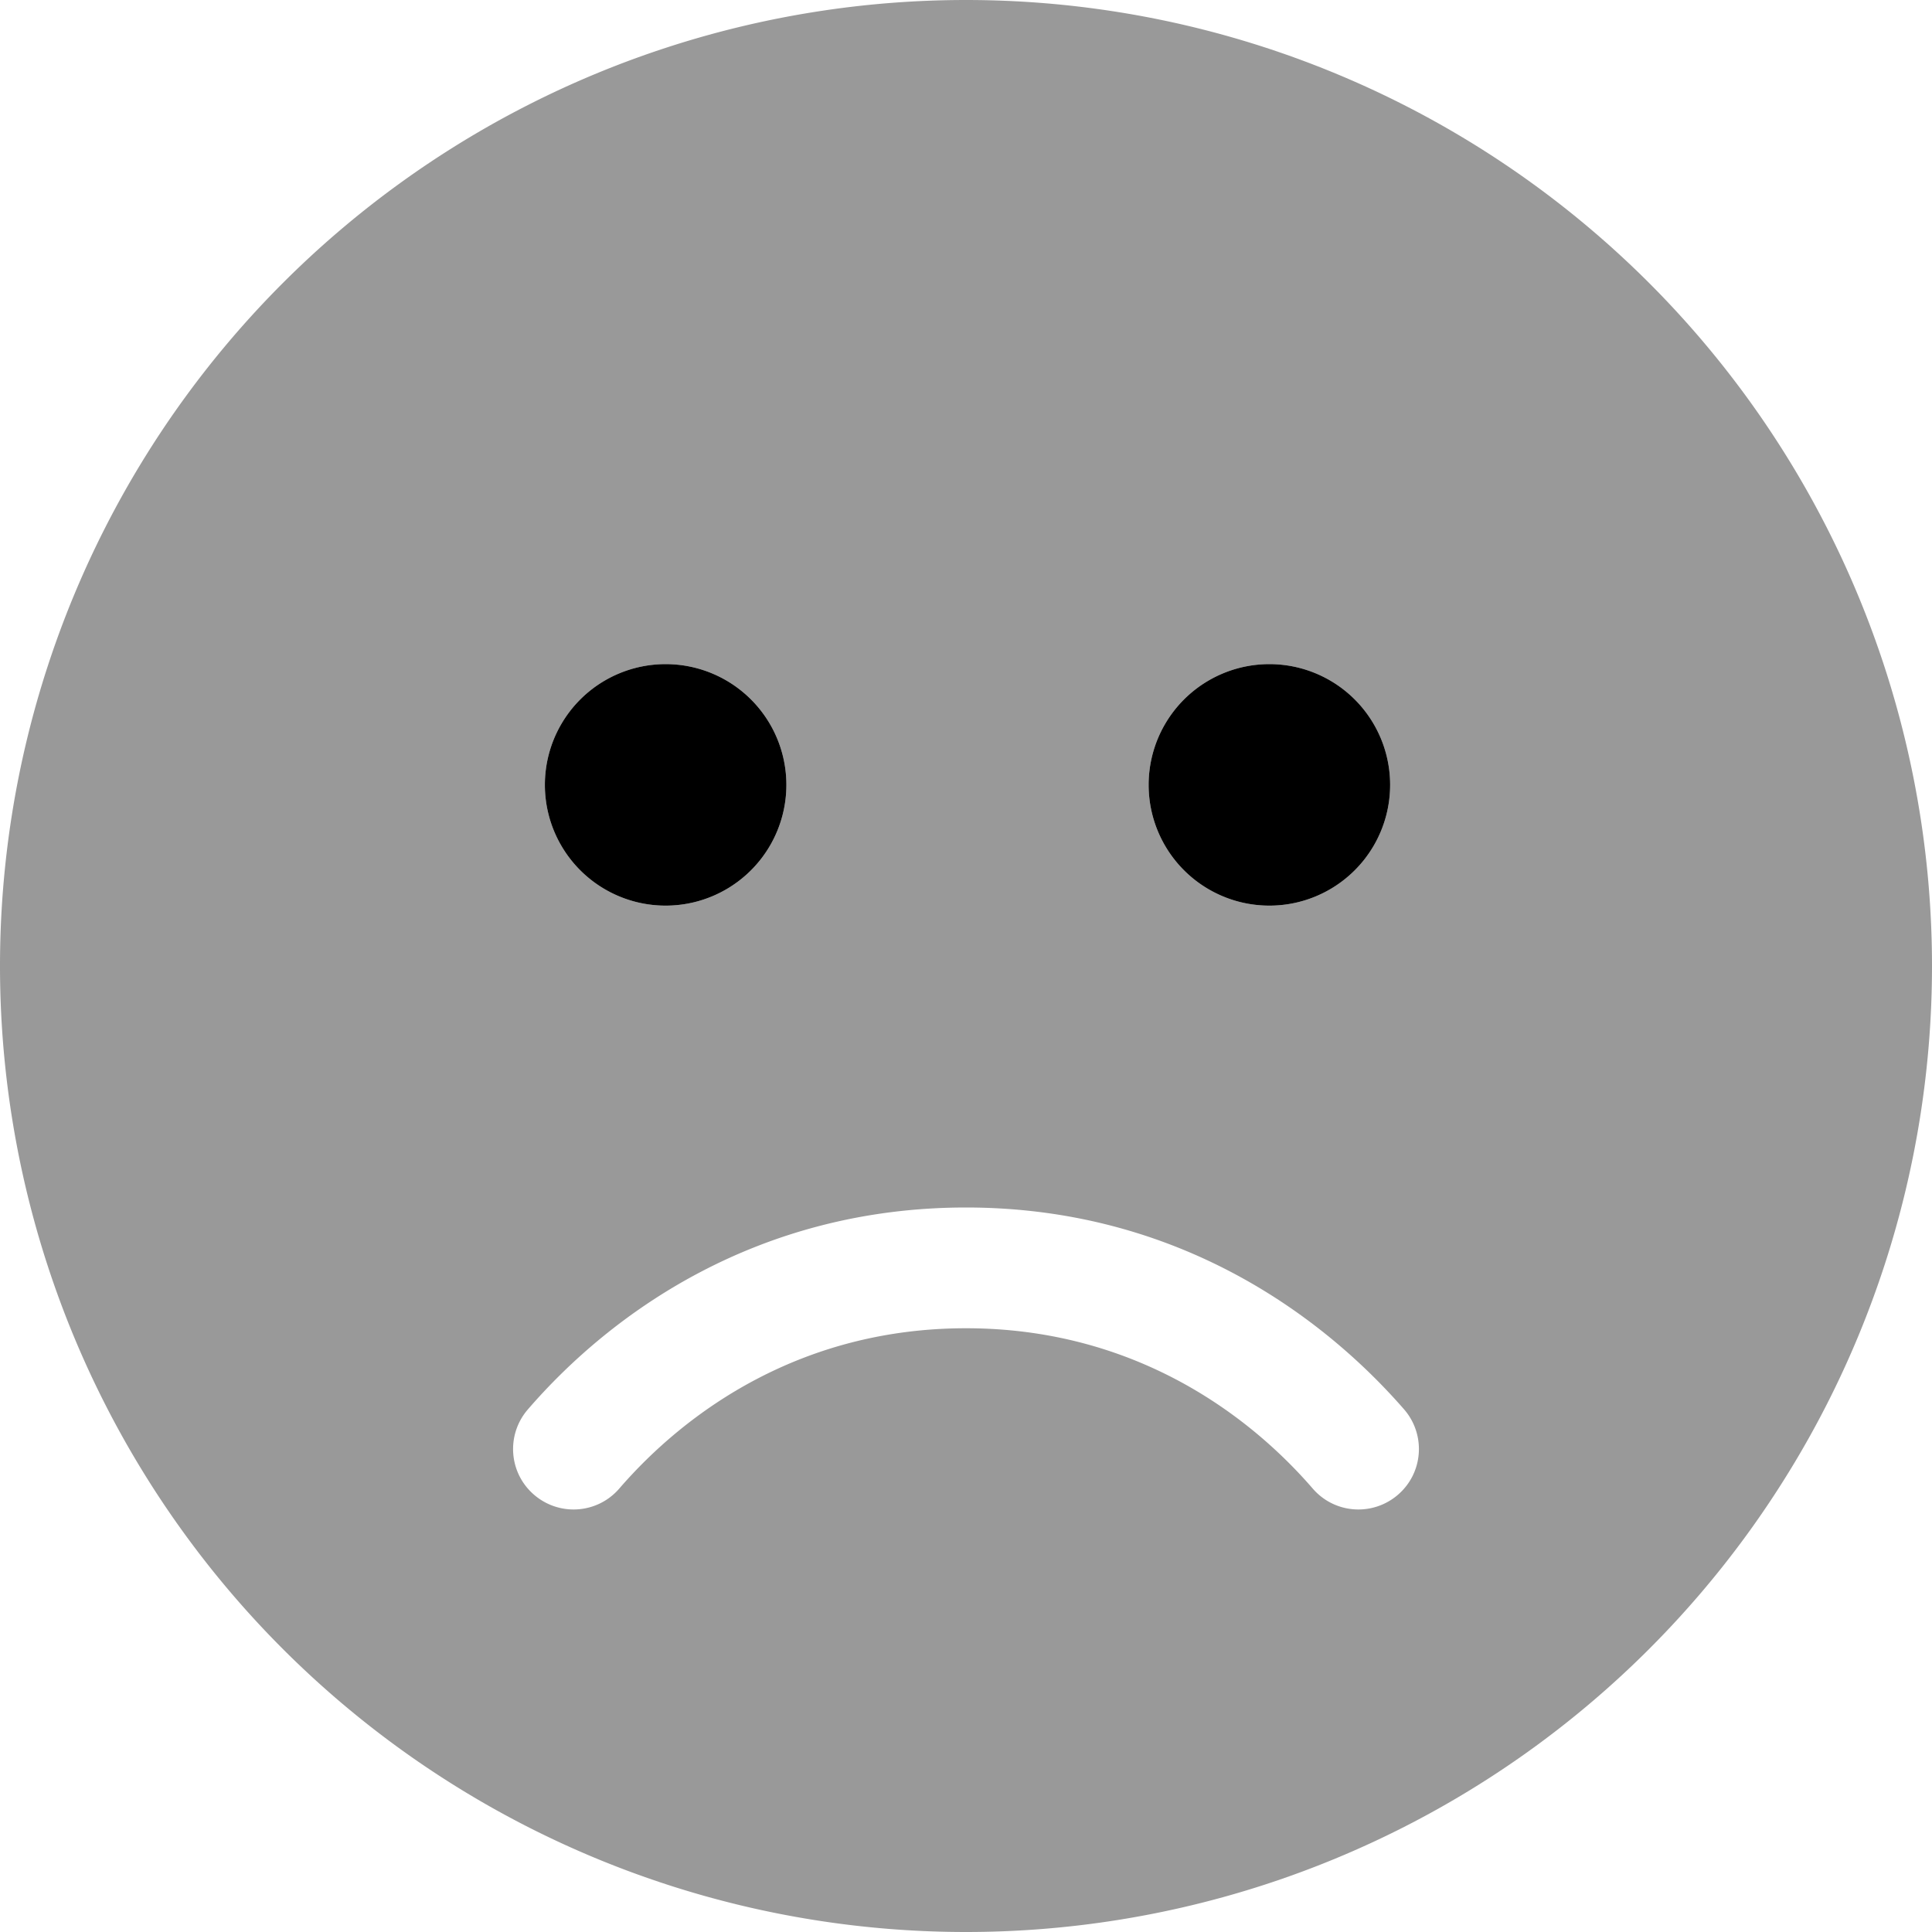
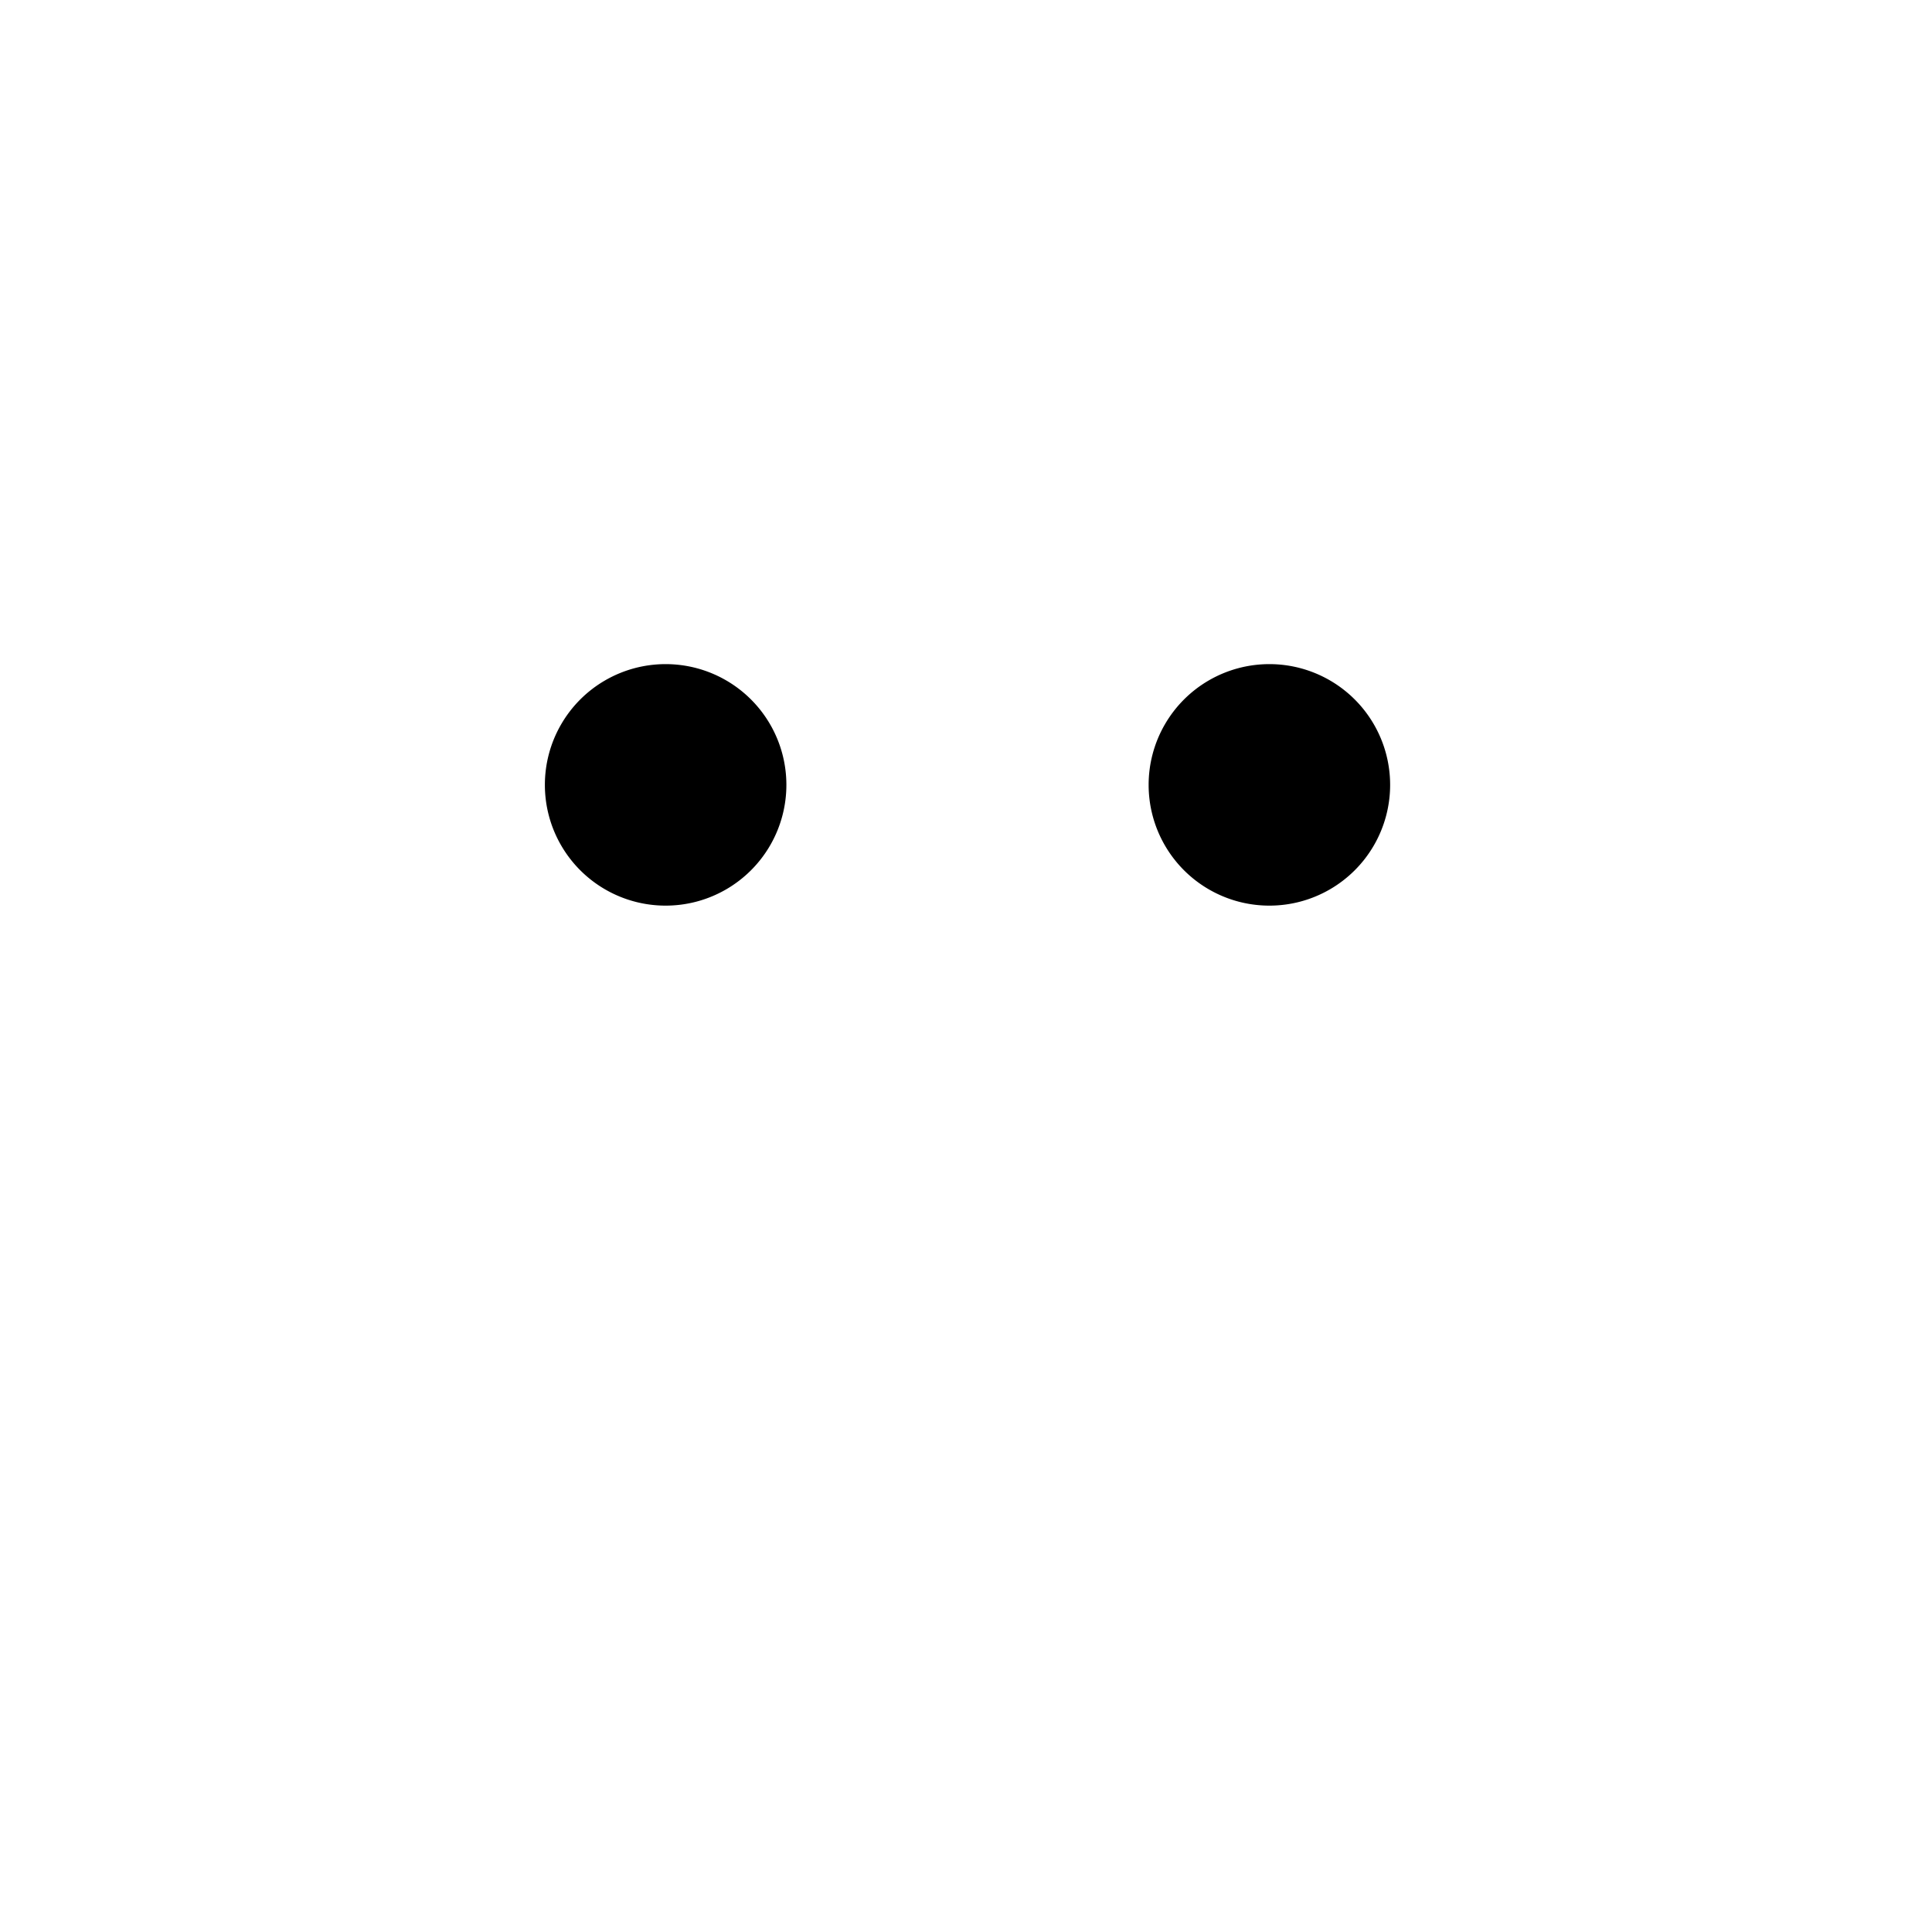
<svg xmlns="http://www.w3.org/2000/svg" viewBox="0 0 512 512">
  <defs>
    <style>.fa-secondary{opacity:.4}</style>
  </defs>
-   <path class="fa-secondary" d="M256 512A256 256 0 1 0 256 0a256 256 0 1 0 0 512zm91.9-117.5C330 373.8 299.4 352 256 352s-74 21.8-91.9 42.5c-5.8 6.7-15.9 7.4-22.6 1.6s-7.4-15.9-1.6-22.6c22.2-25.7 61-53.5 116.1-53.5s93.8 27.9 116.1 53.5c5.8 6.7 5.1 16.8-1.6 22.6s-16.8 5.1-22.6-1.6zM144.4 208a32 32 0 1 1 64 0 32 32 0 1 1 -64 0zm192-32a32 32 0 1 1 0 64 32 32 0 1 1 0-64z" />
  <path class="fa-primary" d="M176.4 240a32 32 0 1 0 0-64 32 32 0 1 0 0 64zm160 0a32 32 0 1 0 0-64 32 32 0 1 0 0 64z" />
</svg>